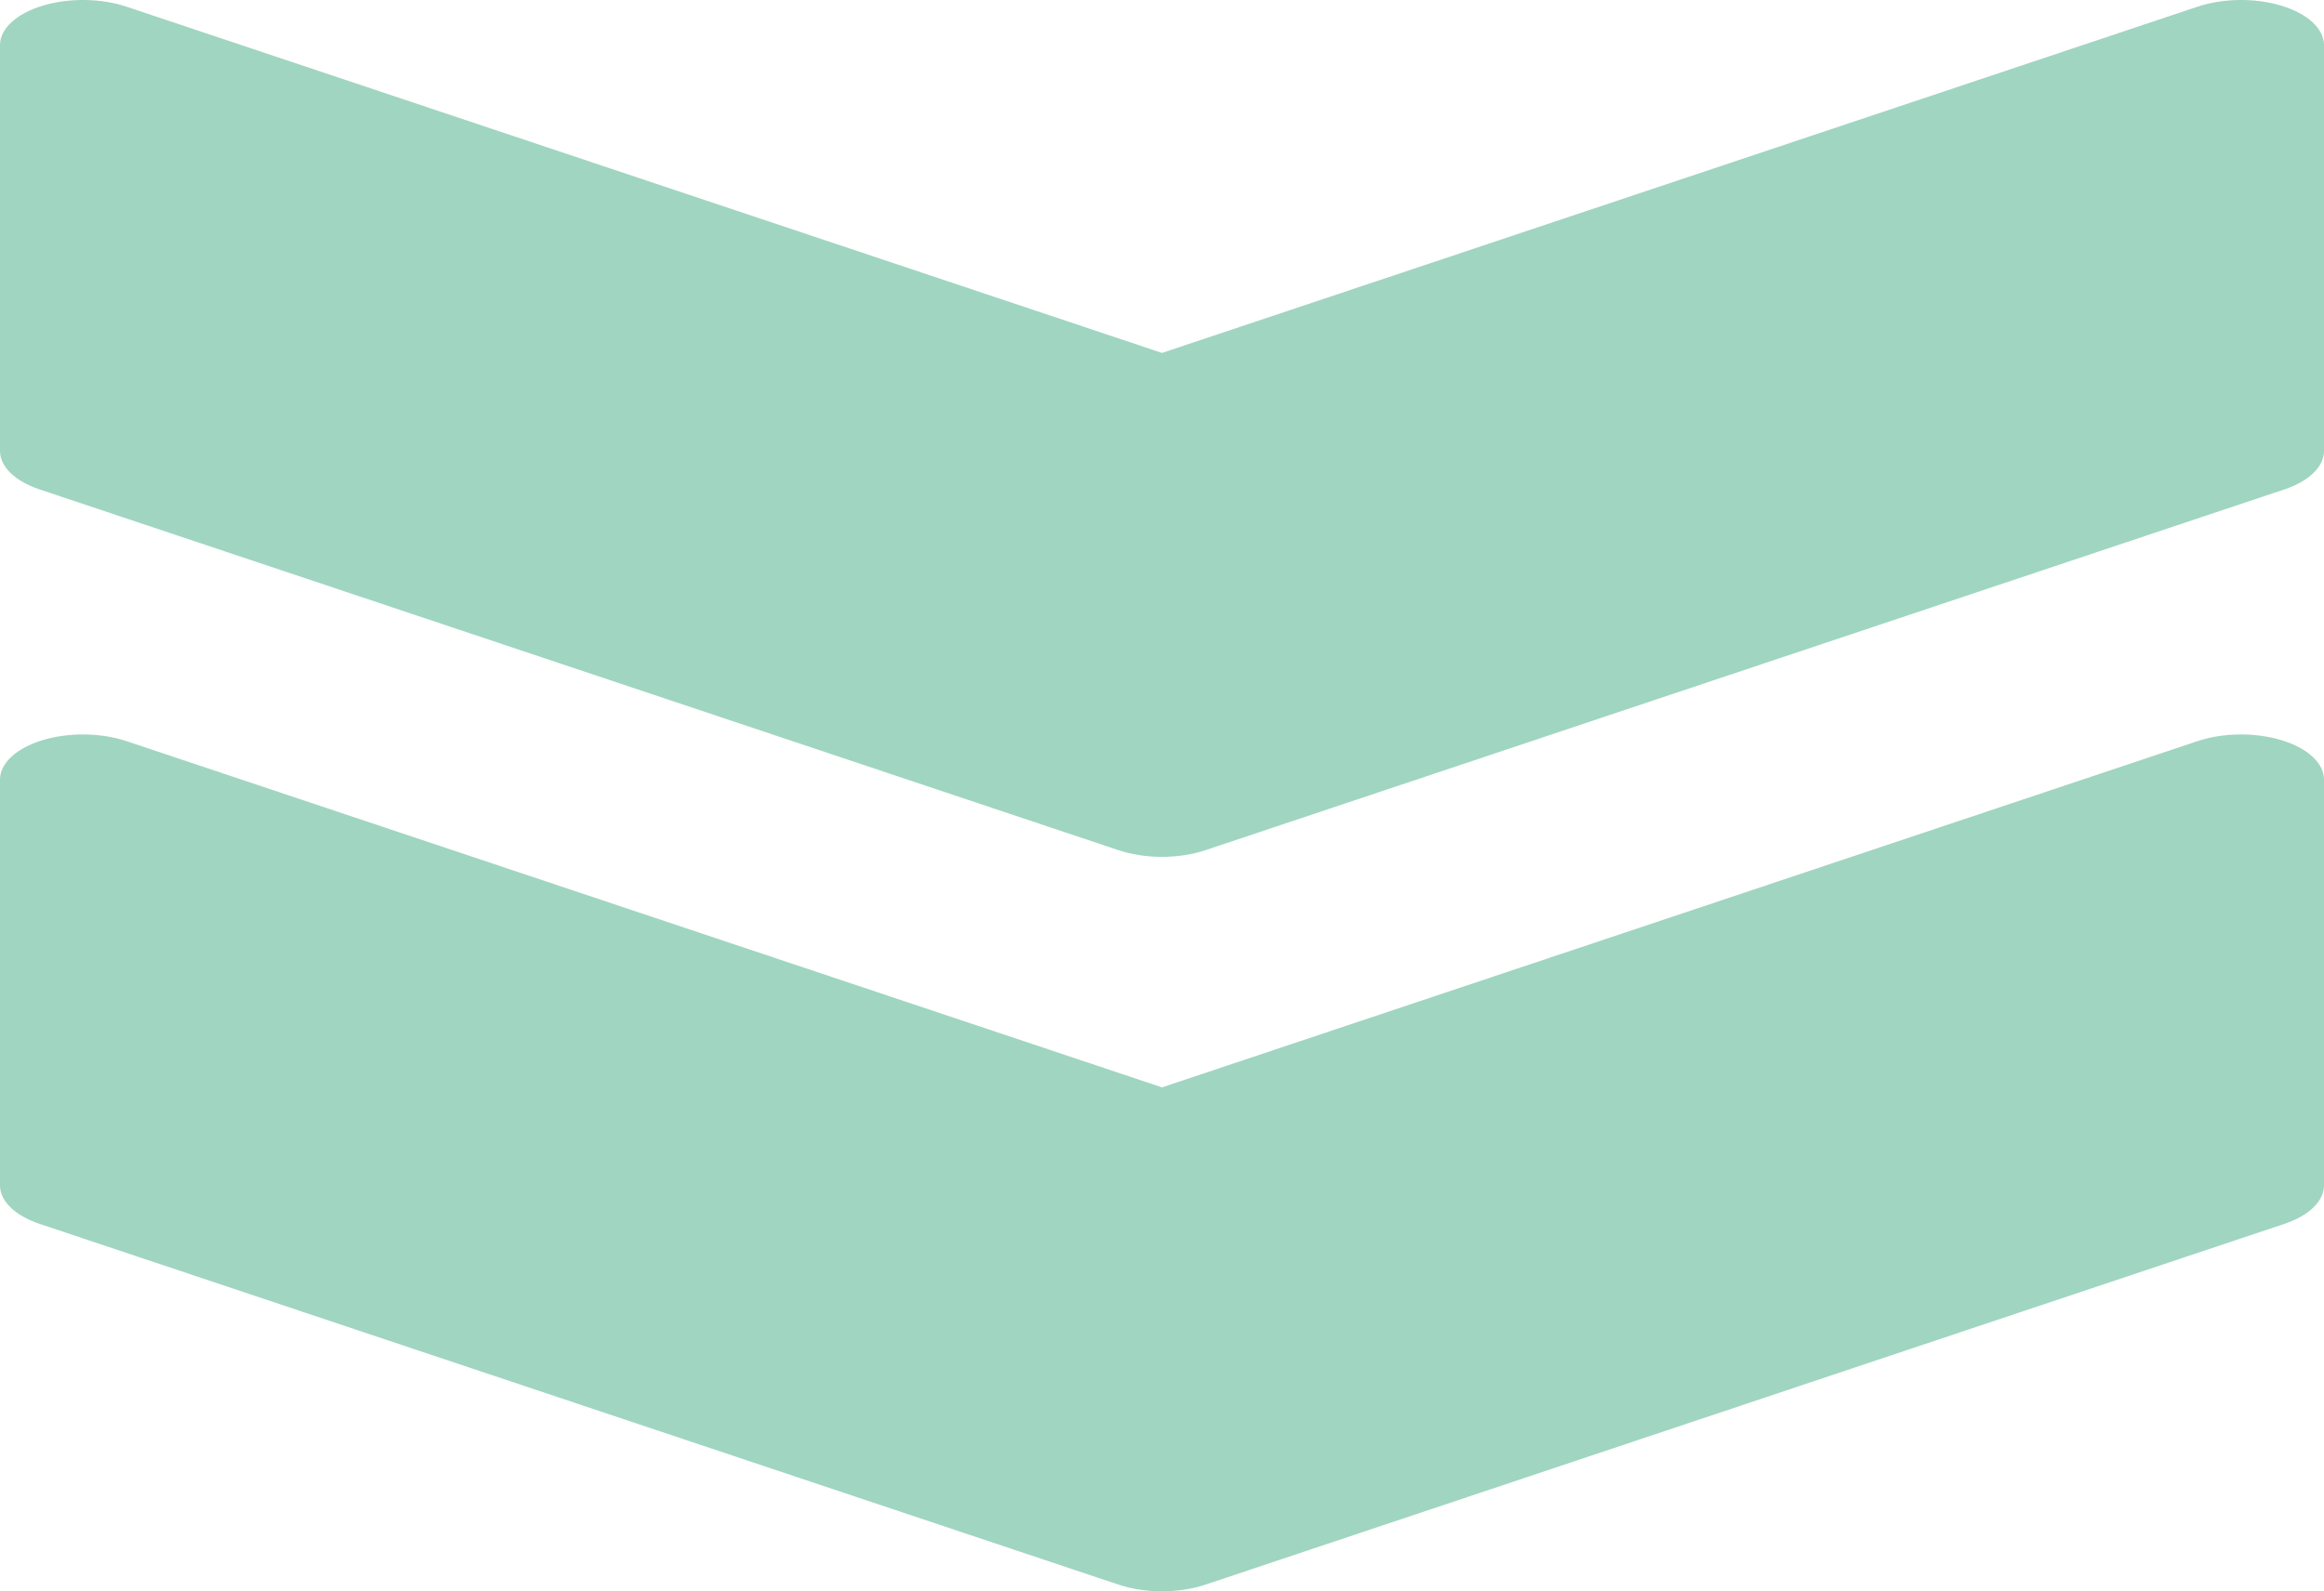
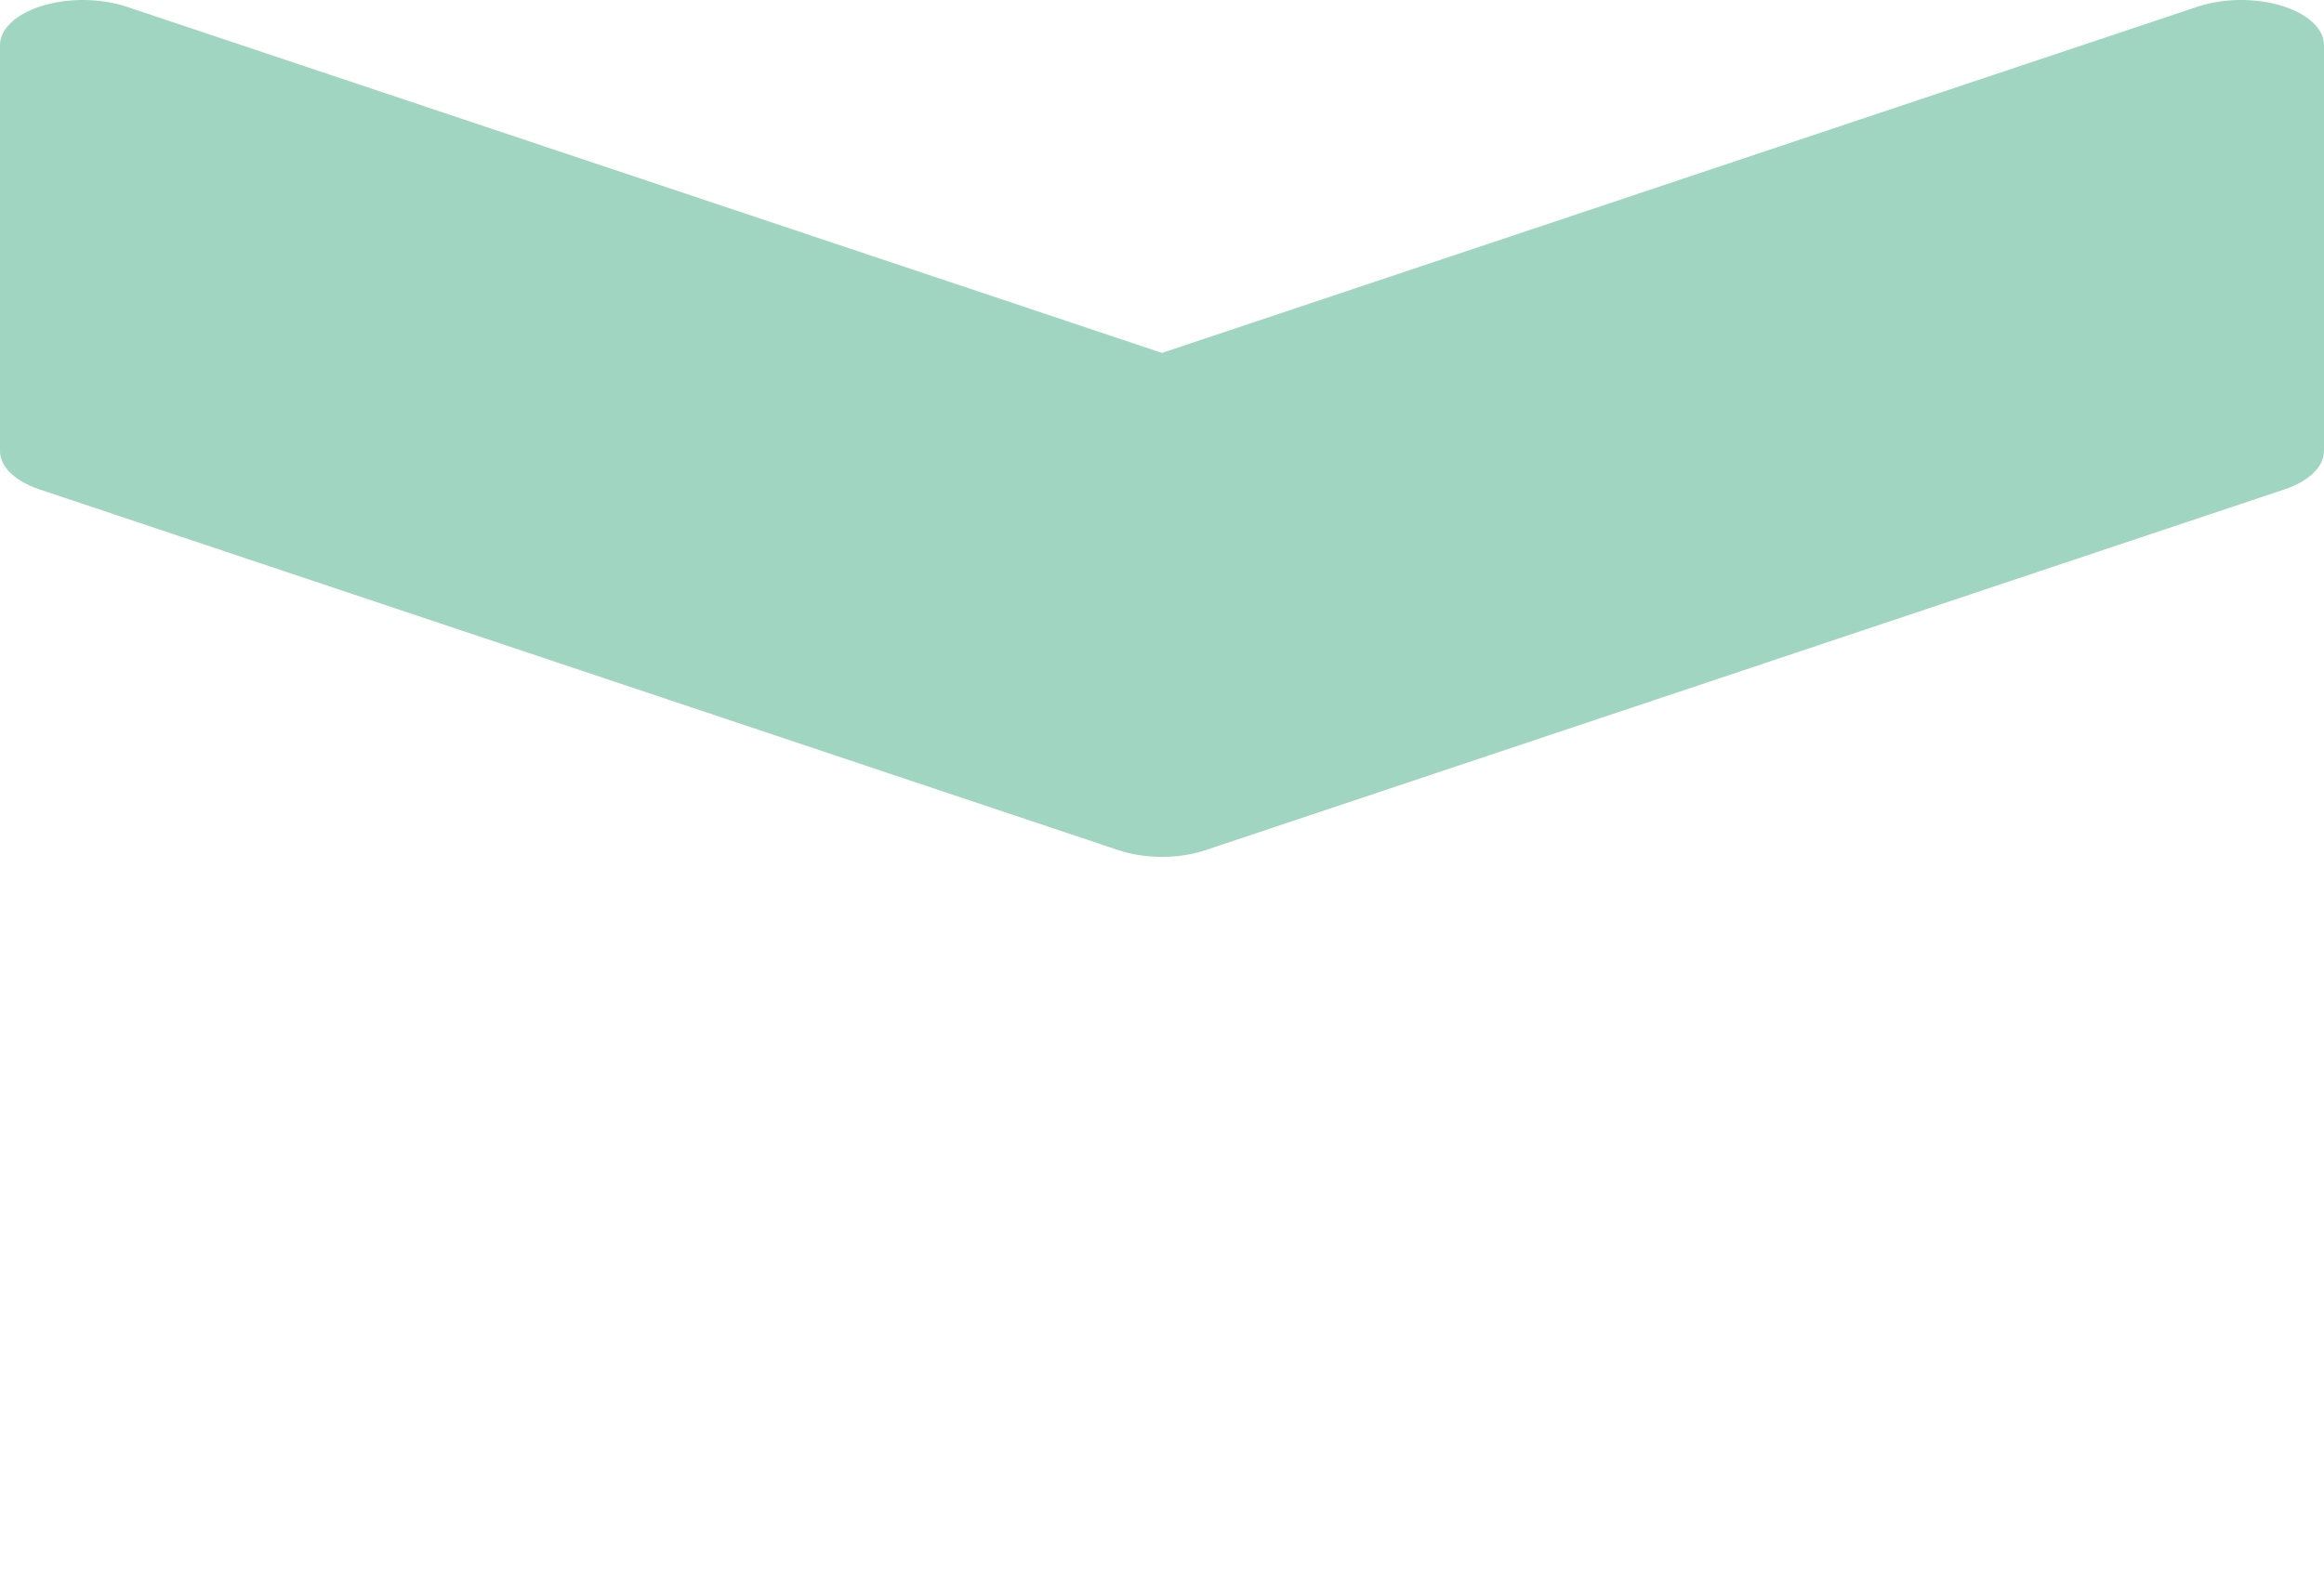
<svg xmlns="http://www.w3.org/2000/svg" width="73" height="50" viewBox="0 0 73 50" fill="none">
  <path d="M37.865 26.713L71.758 15.377C72.138 15.25 72.451 15.073 72.668 14.861C72.886 14.65 73 14.412 73 14.17V1.417C73 1.165 72.876 0.917 72.641 0.7C72.407 0.482 72.07 0.303 71.665 0.18C71.26 0.057 70.802 -0.005 70.338 0C69.875 0.006 69.422 0.078 69.027 0.21L36.5 11.089L3.973 0.21C3.577 0.078 3.125 0.006 2.661 0C2.198 -0.005 1.74 0.057 1.335 0.18C0.93 0.303 0.593 0.483 0.359 0.7C0.124 0.917 0 1.165 0 1.417V14.17C8.00551e-05 14.412 0.114 14.65 0.331 14.861C0.549 15.073 0.862 15.25 1.241 15.377L35.134 26.713C35.545 26.85 36.018 26.923 36.5 26.923C36.982 26.923 37.455 26.85 37.865 26.713Z" fill="#A0D5C1" />
-   <path d="M37.865 49.79L71.758 38.454C72.138 38.327 72.451 38.15 72.668 37.938C72.886 37.727 73 37.489 73 37.247V24.494C73 24.242 72.876 23.994 72.641 23.777C72.407 23.559 72.07 23.38 71.665 23.257C71.26 23.134 70.802 23.072 70.338 23.077C69.875 23.082 69.422 23.155 69.027 23.287L36.5 34.166L3.973 23.287C3.577 23.155 3.125 23.083 2.661 23.077C2.198 23.072 1.74 23.134 1.335 23.257C0.93 23.38 0.593 23.559 0.359 23.777C0.124 23.994 0 24.242 0 24.494V37.247C8.00551e-05 37.489 0.114 37.727 0.331 37.938C0.549 38.15 0.862 38.327 1.241 38.454L35.134 49.79C35.545 49.927 36.018 50 36.5 50C36.982 50 37.455 49.927 37.865 49.79Z" fill="#A0D5C1" />
</svg>